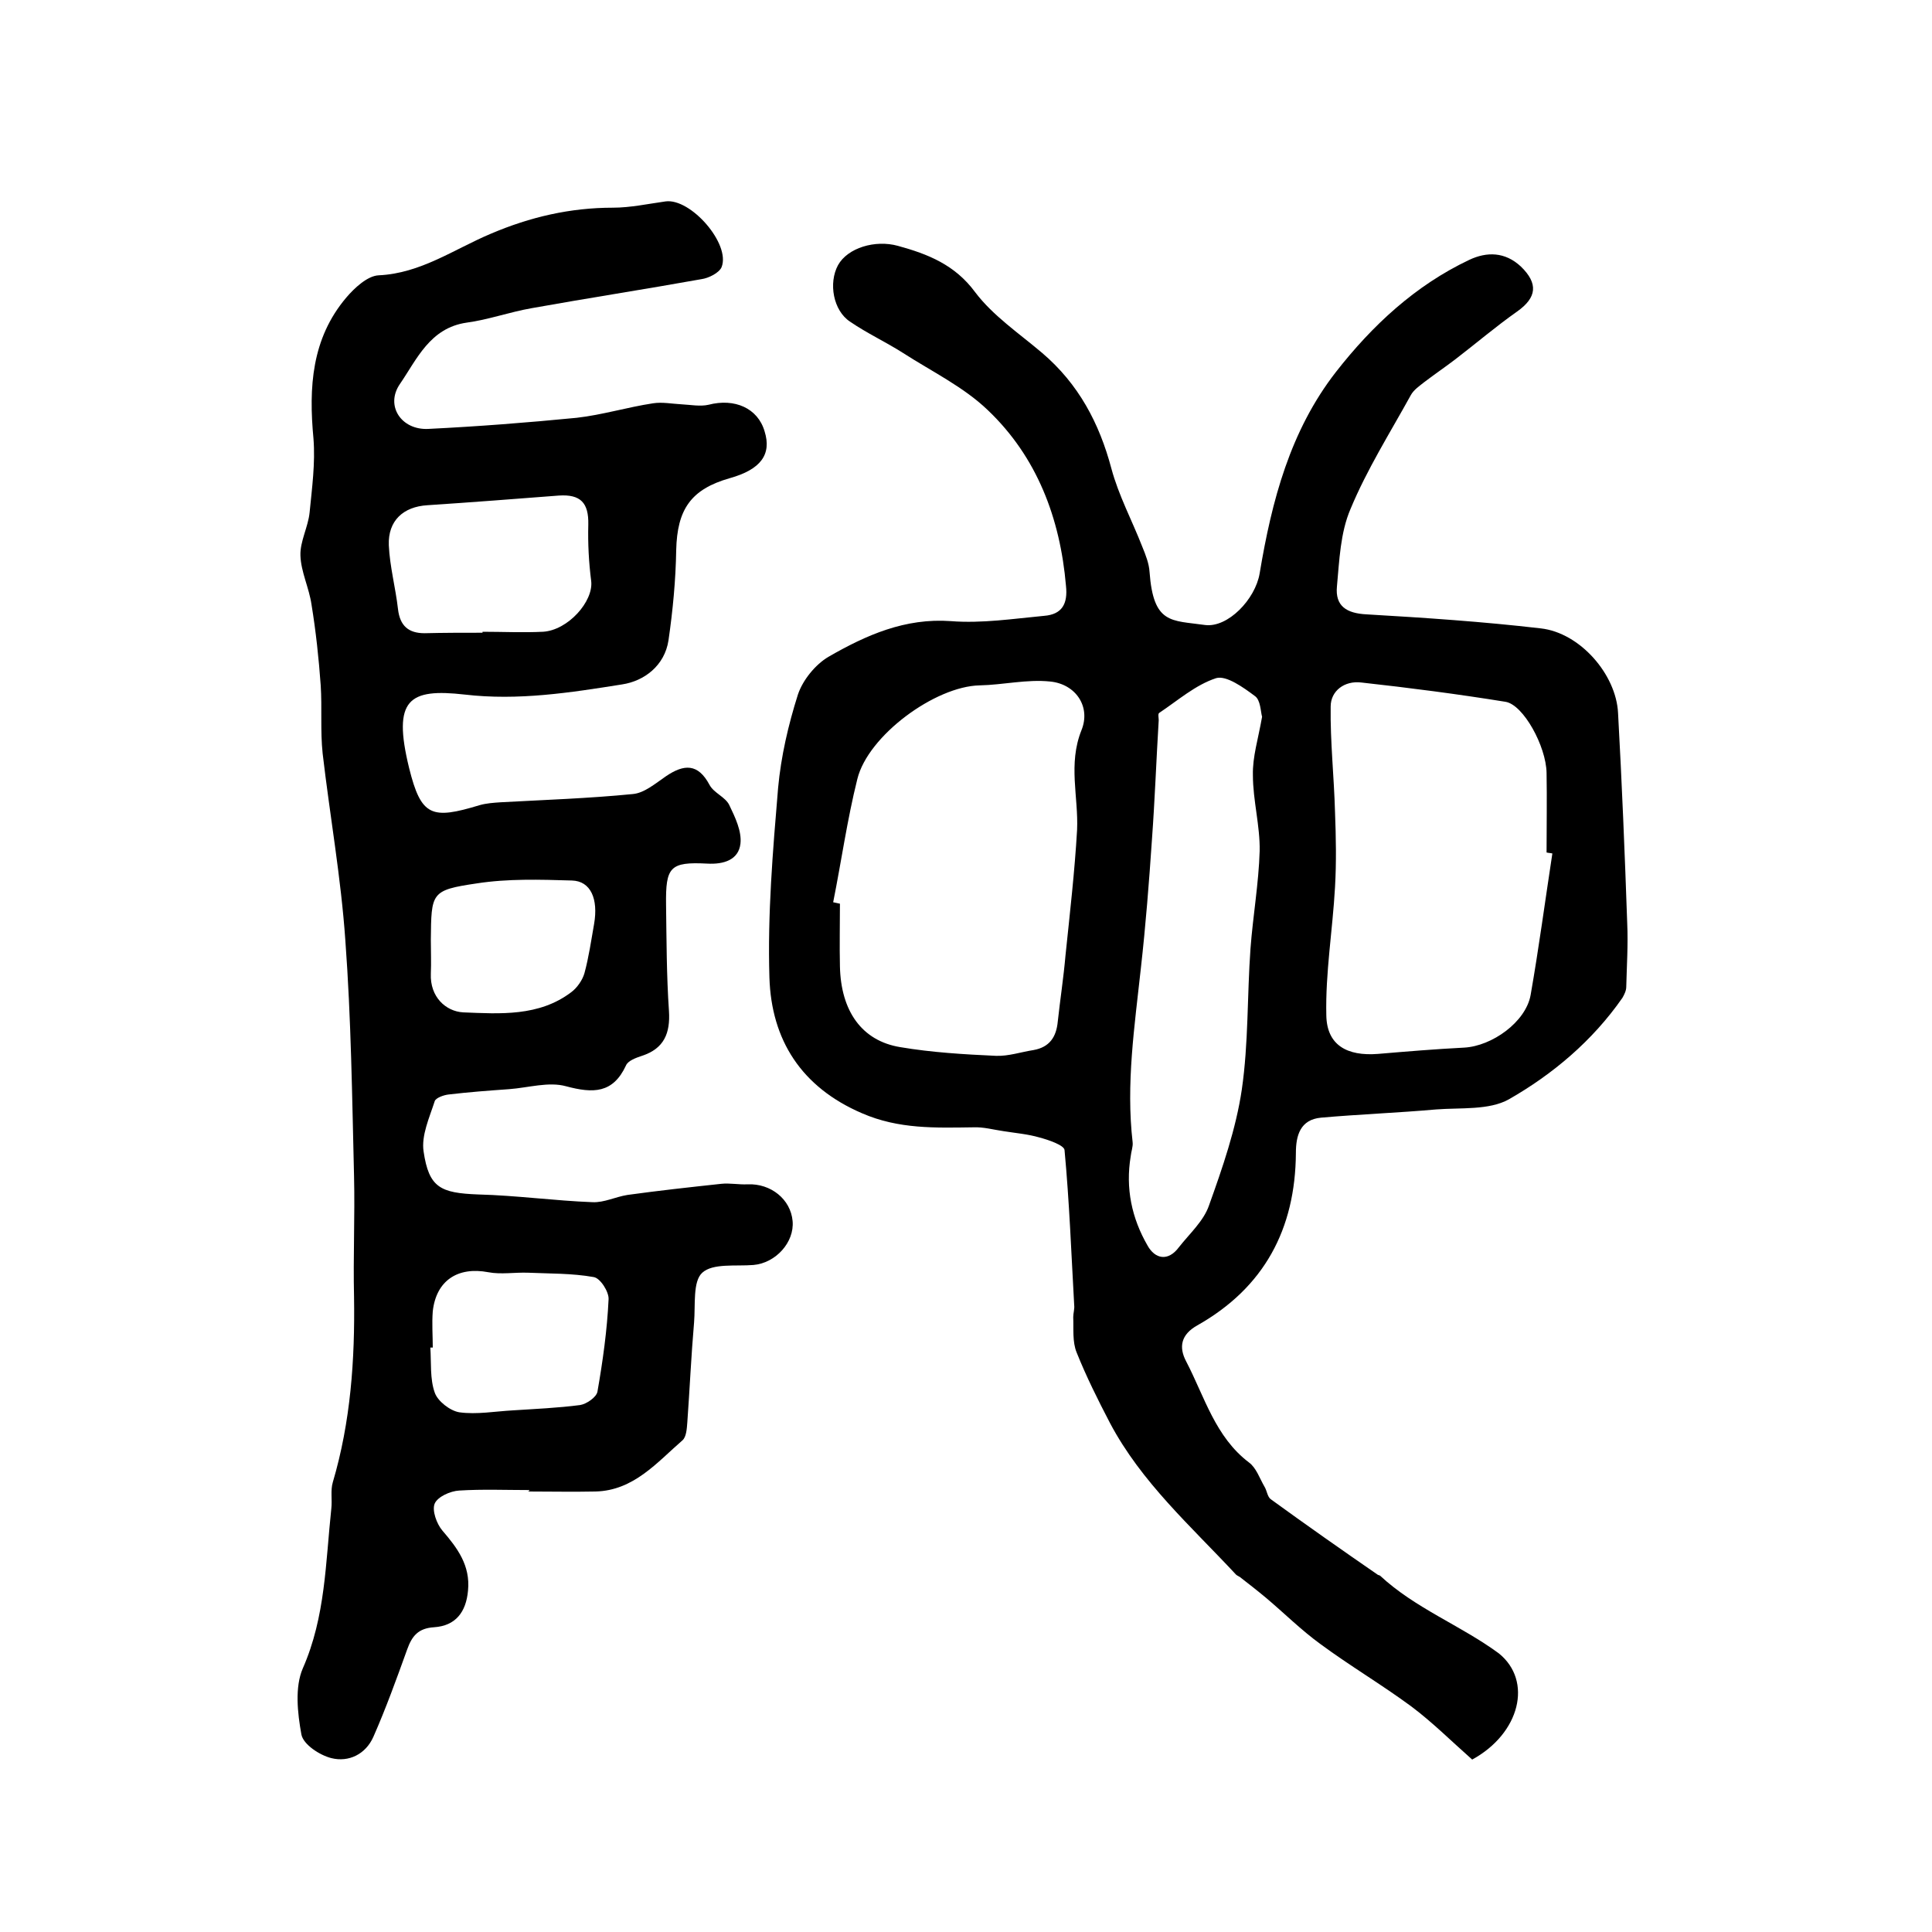
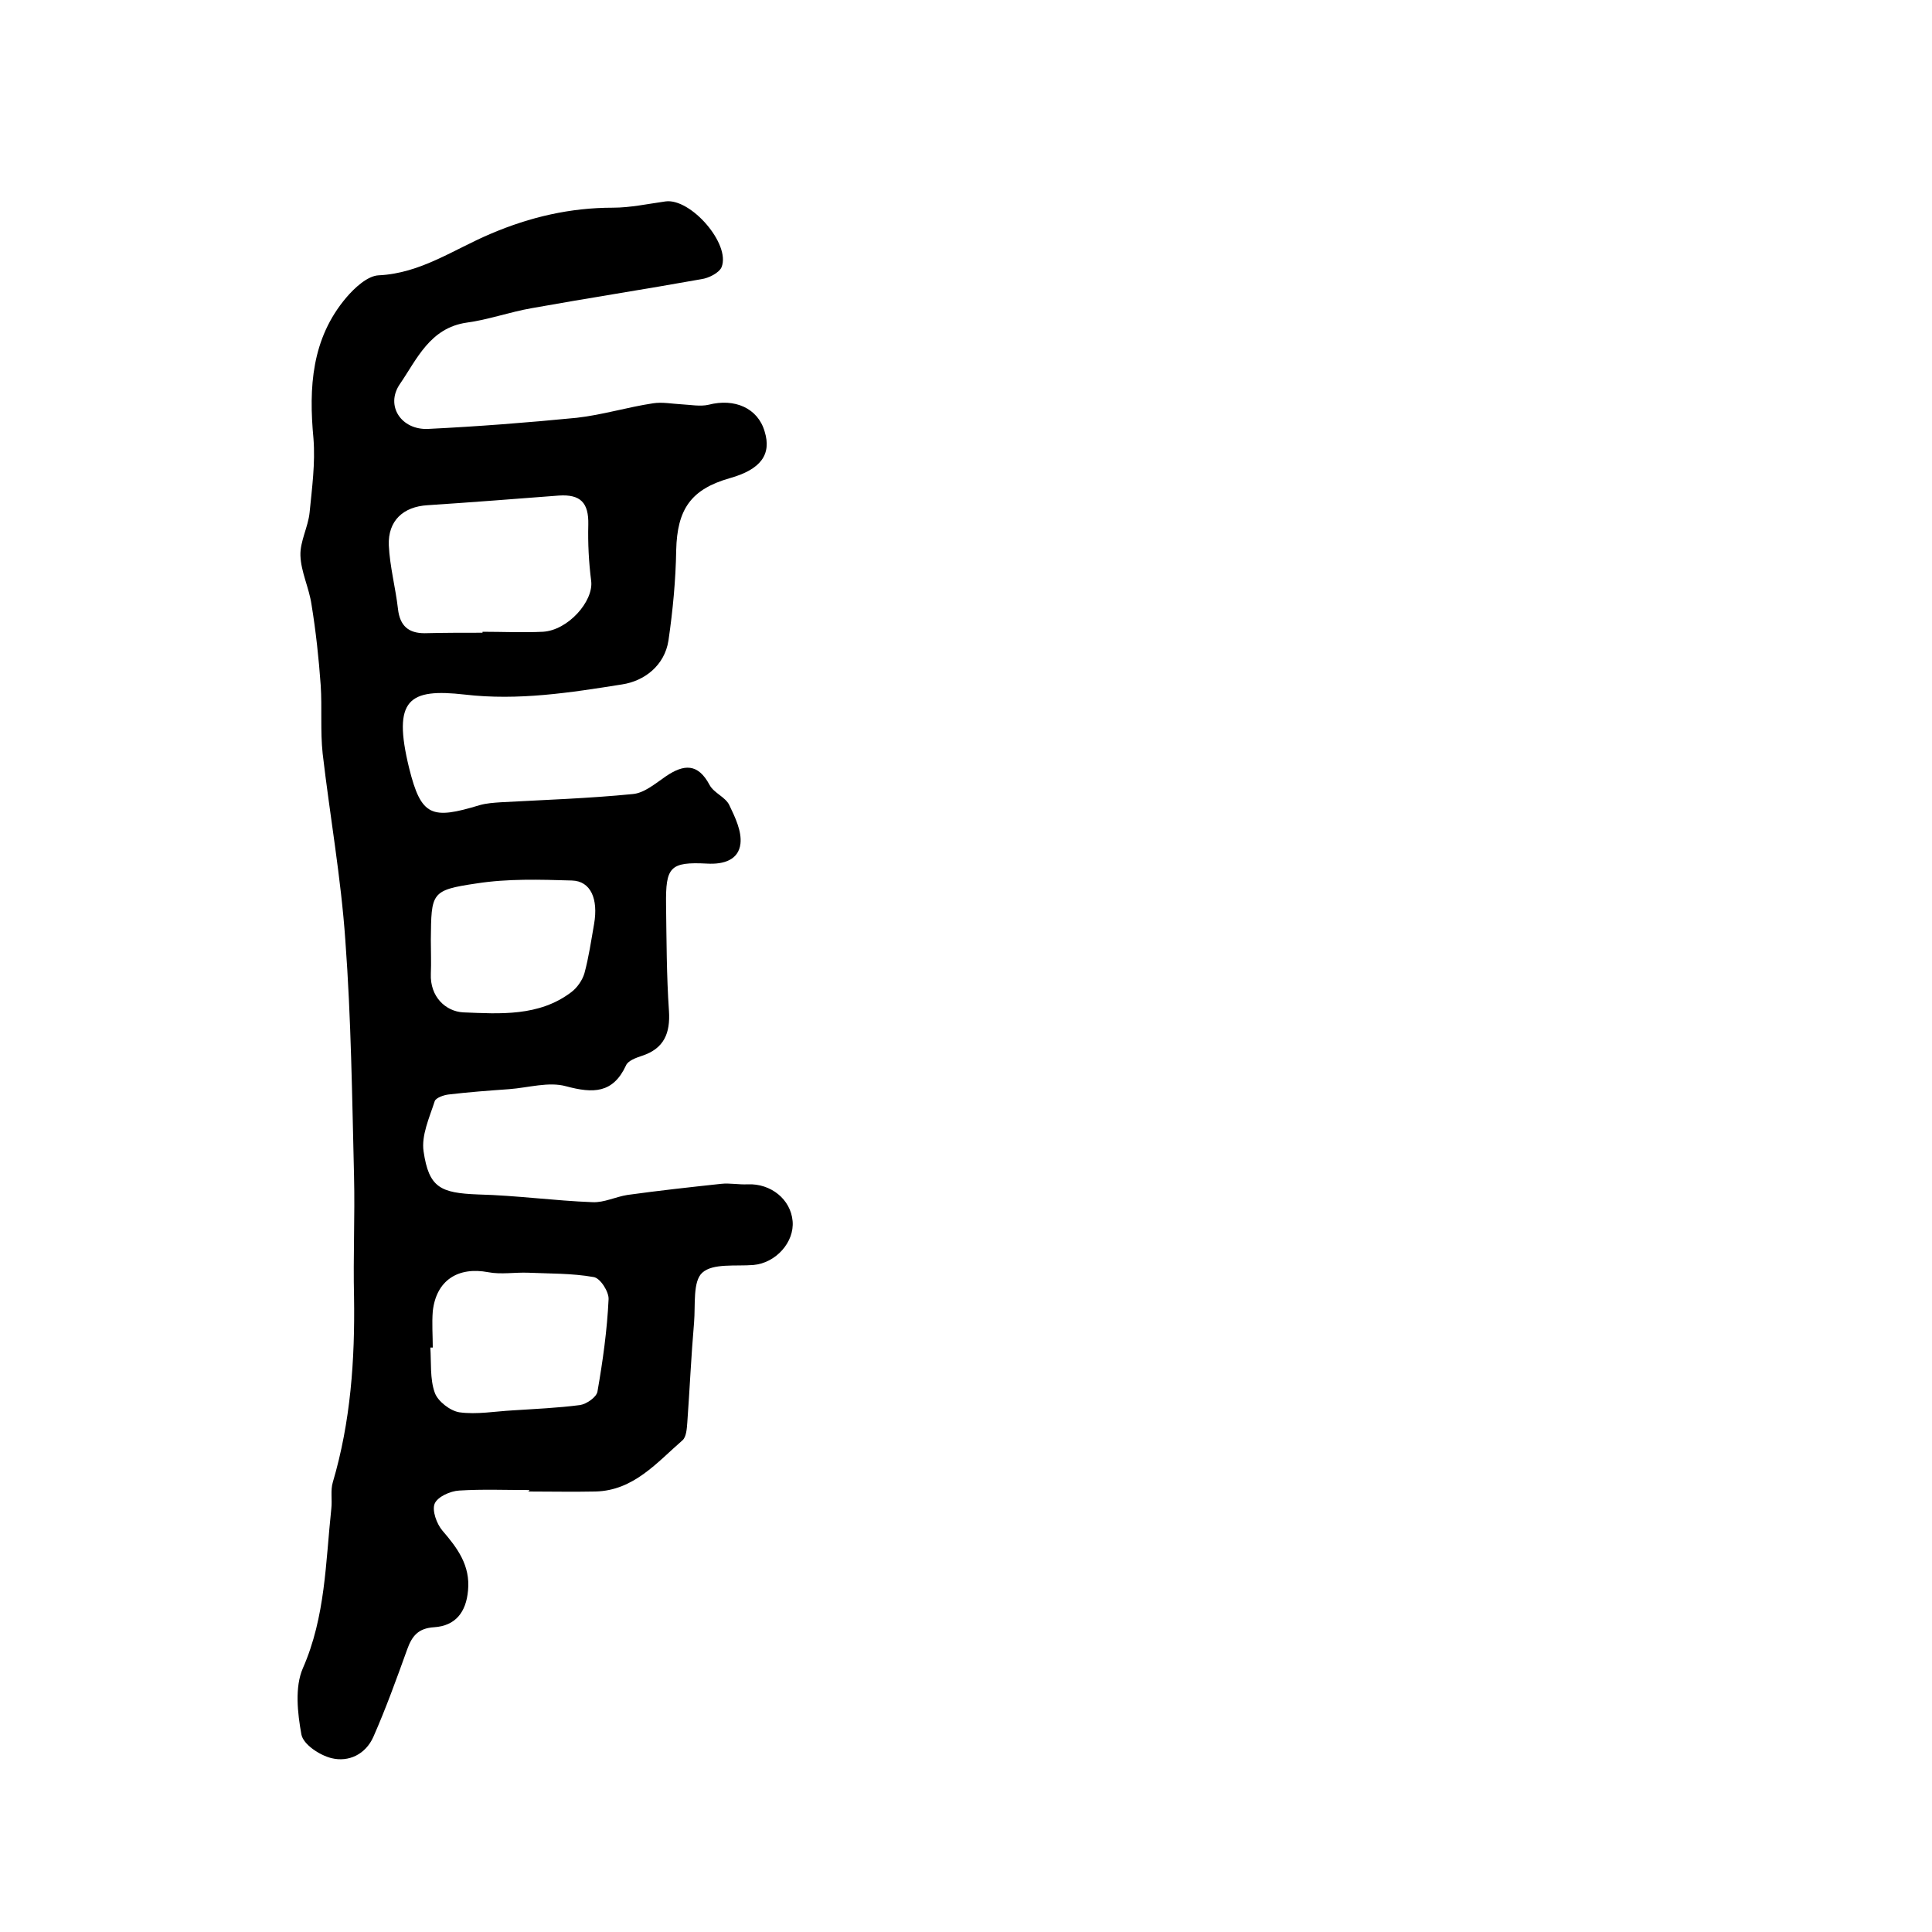
<svg xmlns="http://www.w3.org/2000/svg" version="1.1" id="图层_1" x="0px" y="0px" viewBox="0 0 400 400" style="enable-background:new 0 0 400 400;" xml:space="preserve">
  <style type="text/css">
	.st0{fill:#FFFFFF;}
</style>
  <g>
-     <path d="M304.8,364.3c-4.3-3.8-8.2-7.7-12.6-11c-6.1-4.5-12.7-8.4-18.8-12.9c-4-2.9-7.5-6.4-11.3-9.6c-1.8-1.5-3.6-2.9-5.4-4.3   c-0.3-0.2-0.6-0.3-0.8-0.5c-9.3-10-19.6-19.1-26.1-31.4c-2.5-4.8-4.9-9.6-6.9-14.6c-0.9-2.2-0.6-4.9-0.7-7.3c0-0.8,0.3-1.7,0.2-2.5   c-0.6-10.7-1-21.4-2-32.1c-0.1-1-3.3-2.1-5.2-2.6c-2.4-0.7-4.9-0.9-7.4-1.3c-2.1-0.3-4.2-0.9-6.3-0.8c-7.8,0.1-15.4,0.4-23-2.9   c-12.6-5.4-18.8-15.2-19.2-28.1c-0.4-13.1,0.7-26.2,1.8-39.3c0.6-6.5,2.1-13,4.1-19.3c1-3,3.6-6.2,6.3-7.8   c7.8-4.5,15.9-8.1,25.4-7.4c6.4,0.5,12.9-0.5,19.3-1.1c3.7-0.3,4.9-2.5,4.5-6.2c-1.2-14-6-26.7-16.2-36.4c-5-4.8-11.6-8-17.5-11.8   c-3.6-2.3-7.5-4.1-11-6.5c-3.5-2.3-4.5-8-2.5-11.7c2-3.6,7.7-5.3,12.4-4c6.2,1.7,11.8,3.9,16,9.6c3.7,4.9,9.2,8.6,13.9,12.6   c7.5,6.4,11.8,14.5,14.3,23.9c1.5,5.6,4.3,10.8,6.4,16.2c0.7,1.7,1.4,3.5,1.5,5.2c0.8,10.9,4.5,10,11.5,11   c4.7,0.6,10.4-5.3,11.3-10.7c2.5-15,6.3-29.5,15.8-41.7c7.5-9.6,16.4-17.9,27.6-23.2c3.6-1.7,7.4-1.7,10.7,1.4   c3.6,3.5,3.3,6.4-0.8,9.3c-4.4,3.1-8.5,6.6-12.8,9.9c-2.1,1.6-4.3,3.1-6.4,4.7c-1,0.8-2.2,1.6-2.8,2.7c-4.3,7.8-9.1,15.4-12.5,23.6   c-2.1,4.9-2.3,10.6-2.8,16c-0.4,4.1,2,5.6,6.2,5.8c12,0.7,24,1.5,36,2.9c8.1,0.9,15.6,9.5,16,17.5c0.8,14.5,1.4,29.1,1.9,43.6   c0.2,4.4-0.1,8.8-0.2,13.1c0,0.8-0.4,1.6-0.8,2.3c-6.2,8.9-14.4,15.8-23.5,21c-4.1,2.3-10,1.7-15.1,2.1c-7.9,0.7-15.9,1-23.8,1.7   c-4.3,0.4-5.2,3.7-5.2,7.3c-0.1,15.8-6.6,27.9-20.4,35.7c-3.4,1.9-3.9,4.5-2.3,7.5c3.8,7.3,6,15.6,13,20.9c1.5,1.1,2.2,3.3,3.2,5   c0.5,0.8,0.6,2.1,1.3,2.6c7.3,5.3,14.7,10.5,22.1,15.6c0.1,0.1,0.3,0.1,0.5,0.2c7.3,6.8,16.7,10.3,24.6,16.1   C317.4,348,314.7,358.9,304.8,364.3z M172.5,186.8c0.5,0.1,0.9,0.2,1.4,0.3c0,4.3-0.1,8.7,0,13c0.2,9.2,4.5,15.4,12.5,16.7   c6.5,1.1,13.2,1.5,19.8,1.8c2.6,0.1,5.2-0.8,7.8-1.2c3.3-0.6,4.7-2.7,5-5.9c0.5-4.6,1.2-9.1,1.6-13.7c0.9-8.7,1.9-17.3,2.4-26   c0.3-6.8-1.9-13.6,0.9-20.6c2-4.9-1.2-9.6-6.5-10.1c-4.8-0.5-9.7,0.7-14.6,0.8c-9.2,0.2-23.1,10.4-25.3,19.4   C175.4,169.7,174.2,178.3,172.5,186.8z M321.4,176.7c-0.4-0.1-0.8-0.1-1.2-0.2c0-5.5,0.1-11,0-16.5c-0.1-5.5-4.8-14.1-8.5-14.7   c-9.9-1.6-19.9-2.9-29.9-4c-3.4-0.4-6.3,1.7-6.3,5c-0.1,7.3,0.7,14.5,0.9,21.8c0.2,5.2,0.3,10.4,0,15.6c-0.5,8.9-2,17.7-1.8,26.5   c0.1,6.2,4.3,8.5,10.7,8c5.9-0.5,11.9-1,17.8-1.3c5.8-0.3,12.8-5.3,13.8-10.9C318.6,196.3,319.9,186.5,321.4,176.7z M261.3,148.4   c-0.3-1-0.3-3.5-1.5-4.3c-2.4-1.8-5.9-4.3-8-3.7c-4.3,1.4-7.9,4.6-11.8,7.2c-0.3,0.2-0.1,1-0.1,1.5c-0.5,8.2-0.8,16.5-1.4,24.7   c-0.6,8.9-1.3,17.8-2.3,26.7c-1.3,12-3.1,23.9-1.7,36c0.1,0.9-0.3,1.9-0.4,2.9c-1.1,6.6,0.2,12.8,3.5,18.5c1.5,2.7,4.2,3.4,6.5,0.3   c2.2-2.8,5.1-5.4,6.2-8.6c2.8-7.8,5.6-15.9,6.8-24c1.4-9.6,1.1-19.5,1.8-29.2c0.5-6.7,1.7-13.5,1.9-20.2c0.1-5.2-1.4-10.5-1.4-15.7   C259.3,156.7,260.5,153,261.3,148.4z" />
    <path d="M109.6,308.5c-4.8,0-9.7-0.2-14.5,0.1c-1.9,0.1-4.5,1.3-5.1,2.7c-0.6,1.4,0.4,4.2,1.6,5.6c3.1,3.6,5.8,7.2,5.3,12.4   c-0.4,4.5-2.6,7.3-7,7.6c-3.3,0.2-4.6,1.8-5.6,4.6c-2.2,6.1-4.4,12.2-7,18.1c-1.6,3.6-5.1,5.3-8.7,4.4c-2.4-0.6-5.8-2.8-6.2-4.9   c-0.8-4.4-1.4-9.8,0.3-13.7c4.7-10.7,4.7-21.9,5.9-33.1c0.2-1.8-0.2-3.7,0.3-5.4c3.7-12.5,4.6-25.4,4.4-38.4   c-0.2-8.3,0.2-16.7,0-25c-0.4-16.3-0.6-32.6-1.8-48.8c-0.9-13-3.2-25.8-4.7-38.7c-0.5-4.7-0.1-9.4-0.4-14.1   c-0.4-5.6-1-11.2-1.9-16.7c-0.5-3.5-2.2-6.8-2.3-10.2c-0.1-2.9,1.6-5.9,1.9-8.9c0.5-5.1,1.2-10.2,0.8-15.3   c-1-10.6-0.4-20.7,6.8-29.2c1.7-2,4.4-4.5,6.7-4.6c8.7-0.4,15.6-5.4,23.2-8.6c8.2-3.5,16.5-5.4,25.3-5.4c3.6,0,7.3-0.8,10.9-1.3   c5.2-0.7,13.5,8.8,11.6,13.6c-0.5,1.2-2.7,2.3-4.2,2.5c-11.7,2.1-23.4,3.9-35.1,6c-4.6,0.8-9,2.4-13.5,3   c-7.6,1.1-10.3,7.6-13.8,12.7c-3.1,4.5,0.3,9.6,5.9,9.3c10.2-0.5,20.5-1.3,30.7-2.3c5.3-0.6,10.5-2.2,15.8-3   c1.9-0.3,3.9,0.1,5.8,0.2c1.9,0.1,4,0.5,5.7,0.1c5.4-1.4,10.2,0.7,11.6,5.5c1.5,4.8-0.8,7.9-7.2,9.7c-8.1,2.3-10.9,6.5-11.1,14.9   c-0.1,6.2-0.7,12.5-1.6,18.7c-0.8,5.2-5,8.4-9.6,9.1c-10.7,1.7-21.5,3.4-32.6,2.1c-11.5-1.3-15,0.9-11.5,15.2   c2.5,10.1,4.7,10.7,14.6,7.7c1.4-0.4,2.9-0.5,4.4-0.6c9.1-0.5,18.2-0.8,27.3-1.7c2.4-0.2,4.7-2.2,6.9-3.7c3.7-2.5,6.6-2.7,9,1.8   c0.9,1.7,3.3,2.5,4.1,4.2c1.2,2.5,2.6,5.4,2.3,8c-0.4,3.3-3.4,4.3-6.9,4.1c-7.7-0.4-8.6,0.7-8.5,8.5c0.1,7.3,0.1,14.7,0.6,22   c0.3,4.6-1,7.8-5.6,9.3c-1.2,0.4-2.9,1-3.3,2c-2.7,5.8-6.8,5.8-12.4,4.3c-3.6-1-7.8,0.3-11.8,0.6c-4.2,0.3-8.3,0.6-12.5,1.1   c-1,0.1-2.7,0.7-2.9,1.4c-1.1,3.4-2.8,7.1-2.3,10.4c1.1,7.5,3.5,8.6,11.3,8.9c7.9,0.2,15.8,1.3,23.7,1.6c2.4,0.1,4.7-1.1,7.2-1.5   c6.5-0.9,12.9-1.6,19.4-2.3c1.8-0.2,3.7,0.2,5.5,0.1c4.8-0.2,8.9,3.1,9.3,7.6c0.4,4.4-3.5,8.7-8.1,9.1c-3.7,0.3-8.4-0.4-10.6,1.6   c-2,1.8-1.4,6.7-1.7,10.3c-0.6,6.9-0.9,13.8-1.4,20.7c-0.1,1.3-0.2,3-1,3.7c-5.3,4.6-10.1,10.4-18,10.6c-4.7,0.1-9.3,0-14,0   C109.6,308.7,109.6,308.6,109.6,308.5z M99.9,131c0-0.1,0-0.2,0-0.2c4.2,0,8.3,0.2,12.5,0c5.2-0.3,10.5-6.3,10-10.5   c-0.5-3.9-0.7-7.8-0.6-11.7c0.1-4.5-1.6-6.3-6.1-6c-9.1,0.7-18.1,1.4-27.2,2c-5,0.3-8.2,3.2-8,8.3c0.2,4.4,1.4,8.8,1.9,13.2   c0.4,3.5,2.2,5,5.5,5C91.9,131,95.9,131,99.9,131z M89.6,279c-0.2,0-0.3,0-0.5,0c0.2,3.1-0.1,6.5,0.9,9.3c0.6,1.8,3.2,3.8,5.1,4.1   c3.6,0.5,7.4-0.2,11.1-0.4c4.6-0.3,9.3-0.5,13.9-1.1c1.3-0.2,3.4-1.6,3.6-2.8c1.1-6.3,2-12.7,2.3-19.1c0.1-1.5-1.7-4.4-3.1-4.6   c-4.5-0.8-9.1-0.7-13.6-0.9c-2.7-0.1-5.6,0.4-8.2-0.1c-6.3-1.2-10.8,1.7-11.5,8.1C89.4,274,89.6,276.6,89.6,279z M89.2,194.6   c0,2.3,0.1,4.7,0,7c-0.2,4.8,3.1,7.8,6.7,8c7.6,0.3,15.7,0.9,22.4-4.2c1.2-0.9,2.3-2.5,2.7-3.9c0.9-3.3,1.4-6.8,2-10.2   c0.9-5.2-0.7-8.9-4.6-9c-6.6-0.2-13.3-0.4-19.7,0.6C89.2,184.3,89.3,184.8,89.2,194.6z" />
  </g>
</svg>